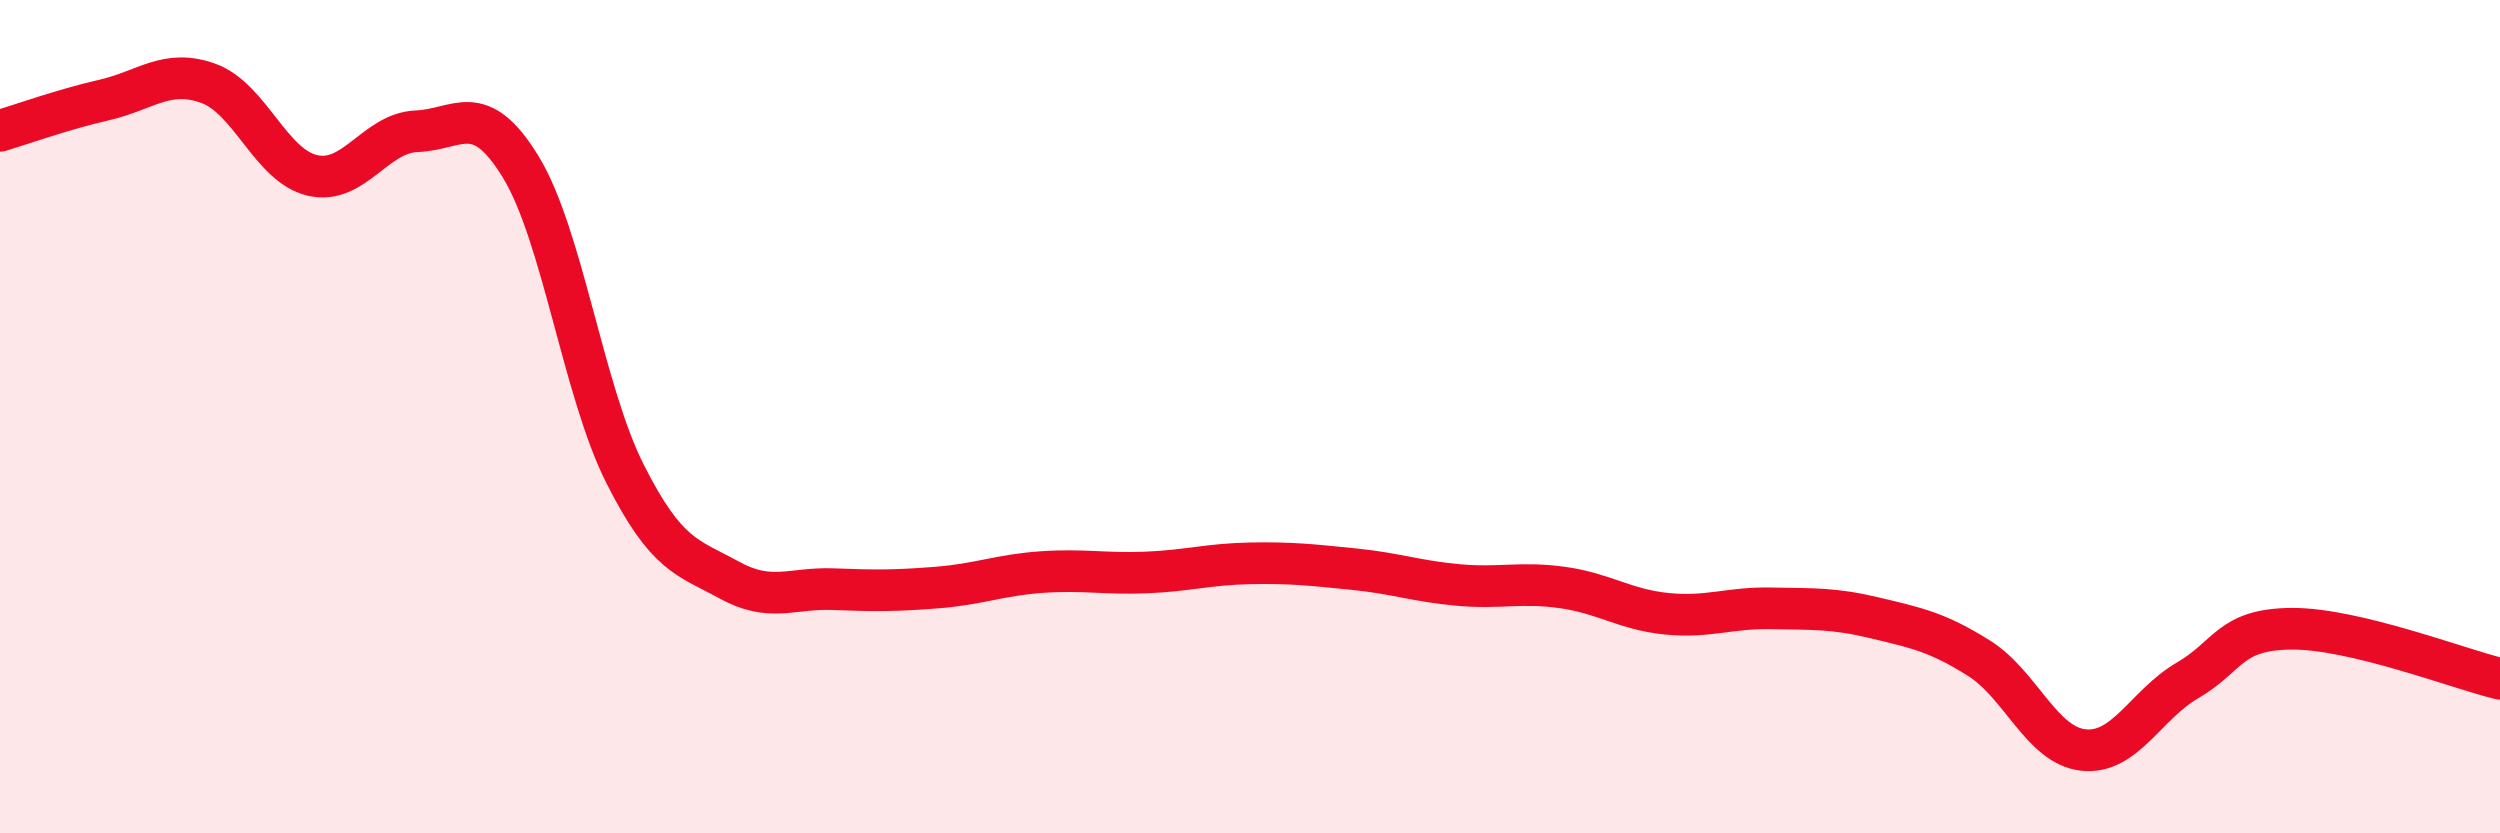
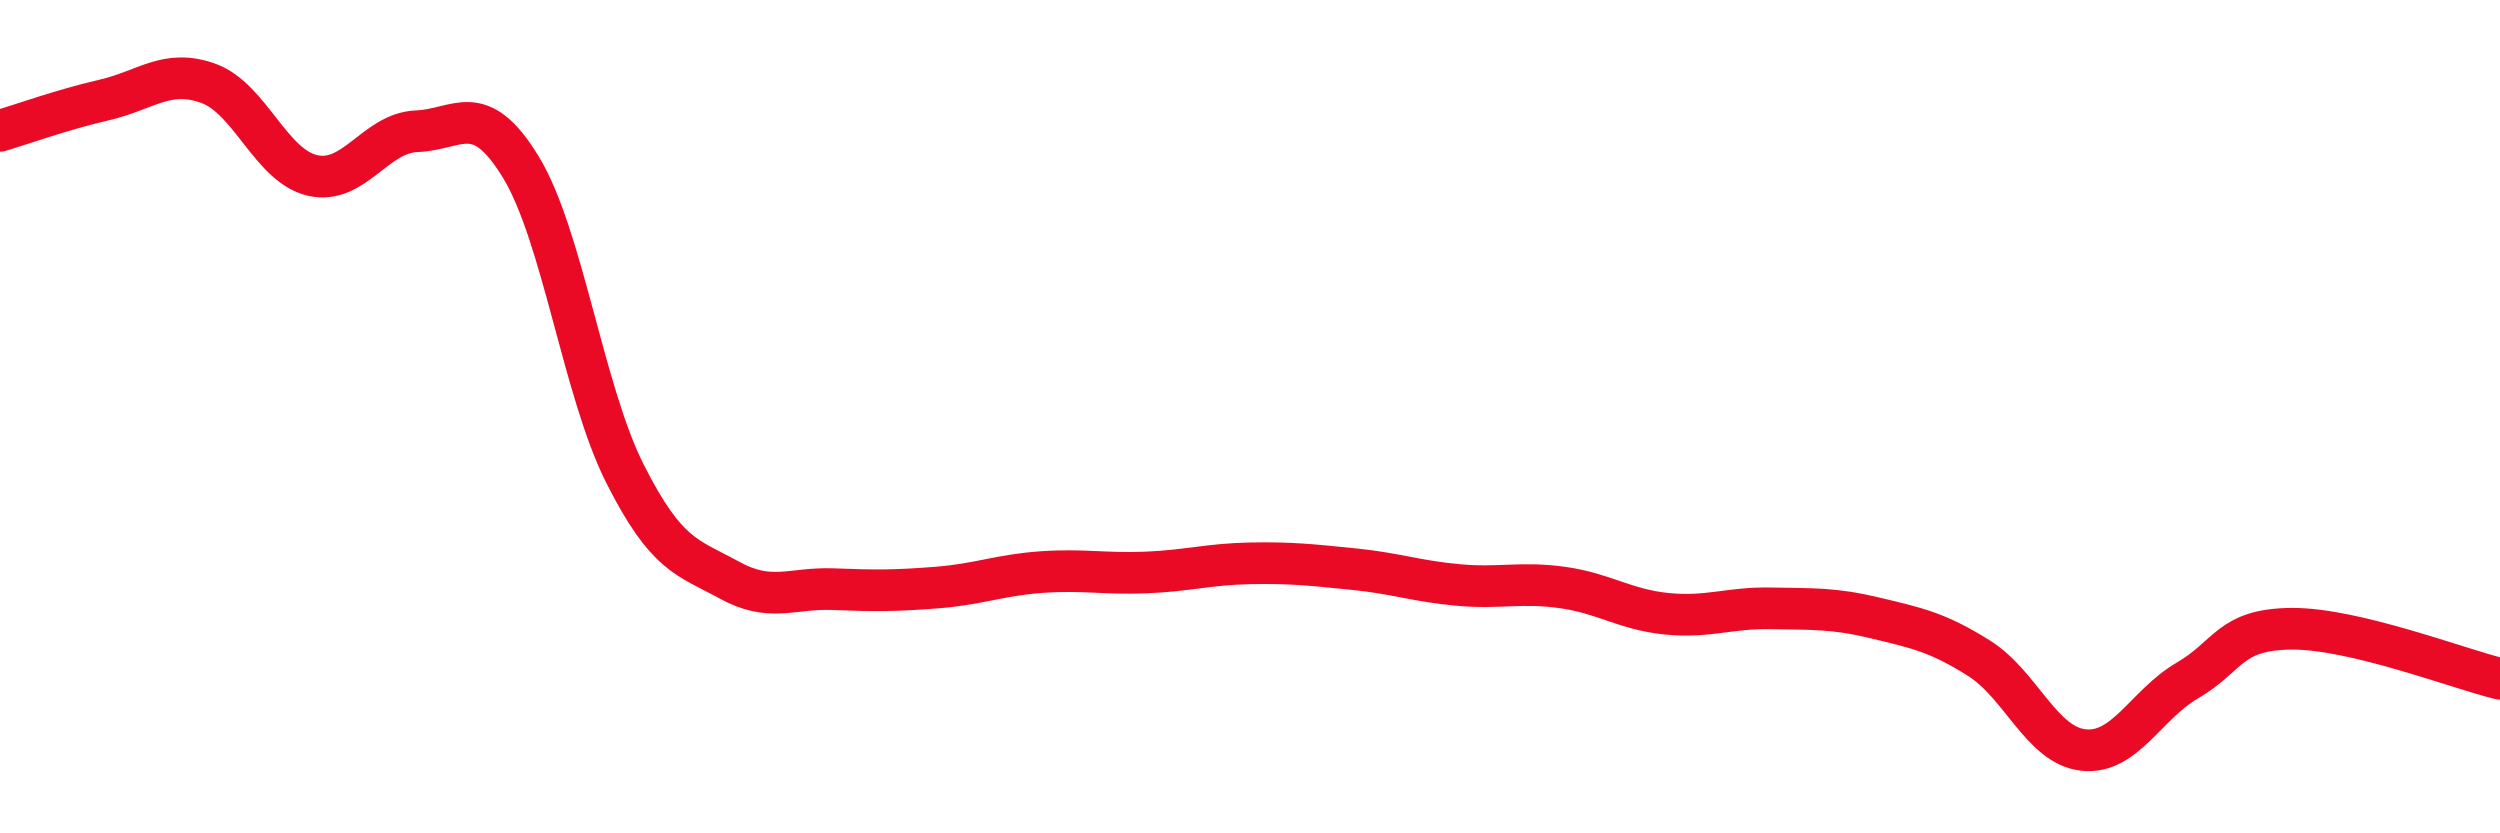
<svg xmlns="http://www.w3.org/2000/svg" width="60" height="20" viewBox="0 0 60 20">
-   <path d="M 0,3.14 C 0.5,2.99 1.5,2.63 2.5,2.4 C 3.5,2.17 4,1.64 5,2 C 6,2.36 6.5,3.98 7.5,4.21 C 8.5,4.44 9,3.19 10,3.15 C 11,3.11 11.5,2.37 12.5,4.01 C 13.5,5.65 14,9.39 15,11.37 C 16,13.35 16.5,13.37 17.5,13.92 C 18.5,14.47 19,14.1 20,14.14 C 21,14.18 21.5,14.18 22.5,14.1 C 23.5,14.02 24,13.8 25,13.73 C 26,13.66 26.5,13.78 27.5,13.74 C 28.5,13.7 29,13.54 30,13.52 C 31,13.5 31.5,13.56 32.5,13.66 C 33.5,13.76 34,13.95 35,14.04 C 36,14.13 36.5,13.96 37.5,14.1 C 38.5,14.24 39,14.63 40,14.73 C 41,14.83 41.5,14.58 42.5,14.6 C 43.5,14.62 44,14.59 45,14.83 C 46,15.07 46.5,15.17 47.5,15.8 C 48.5,16.43 49,17.89 50,18 C 51,18.11 51.5,16.91 52.5,16.33 C 53.5,15.75 53.5,15.1 55,15.09 C 56.5,15.08 59,16.05 60,16.29L60 20L0 20Z" fill="#EB0A25" opacity="0.1" stroke-linecap="round" stroke-linejoin="round" />
  <path d="M 0,3.14 C 0.5,2.99 1.5,2.63 2.5,2.4 C 3.5,2.17 4,1.64 5,2 C 6,2.36 6.5,3.98 7.5,4.21 C 8.5,4.44 9,3.19 10,3.15 C 11,3.11 11.5,2.37 12.5,4.01 C 13.5,5.65 14,9.39 15,11.37 C 16,13.35 16.5,13.37 17.5,13.92 C 18.5,14.47 19,14.1 20,14.14 C 21,14.18 21.5,14.18 22.5,14.1 C 23.5,14.02 24,13.8 25,13.73 C 26,13.66 26.5,13.78 27.5,13.74 C 28.5,13.7 29,13.54 30,13.52 C 31,13.5 31.5,13.56 32.5,13.66 C 33.5,13.76 34,13.95 35,14.04 C 36,14.13 36.5,13.96 37.5,14.1 C 38.5,14.24 39,14.63 40,14.73 C 41,14.83 41.5,14.58 42.5,14.6 C 43.5,14.62 44,14.59 45,14.83 C 46,15.07 46.5,15.17 47.5,15.8 C 48.5,16.43 49,17.89 50,18 C 51,18.11 51.5,16.91 52.5,16.33 C 53.5,15.75 53.5,15.1 55,15.09 C 56.5,15.08 59,16.05 60,16.29" stroke="#EB0A25" stroke-width="1" fill="none" stroke-linecap="round" stroke-linejoin="round" />
</svg>